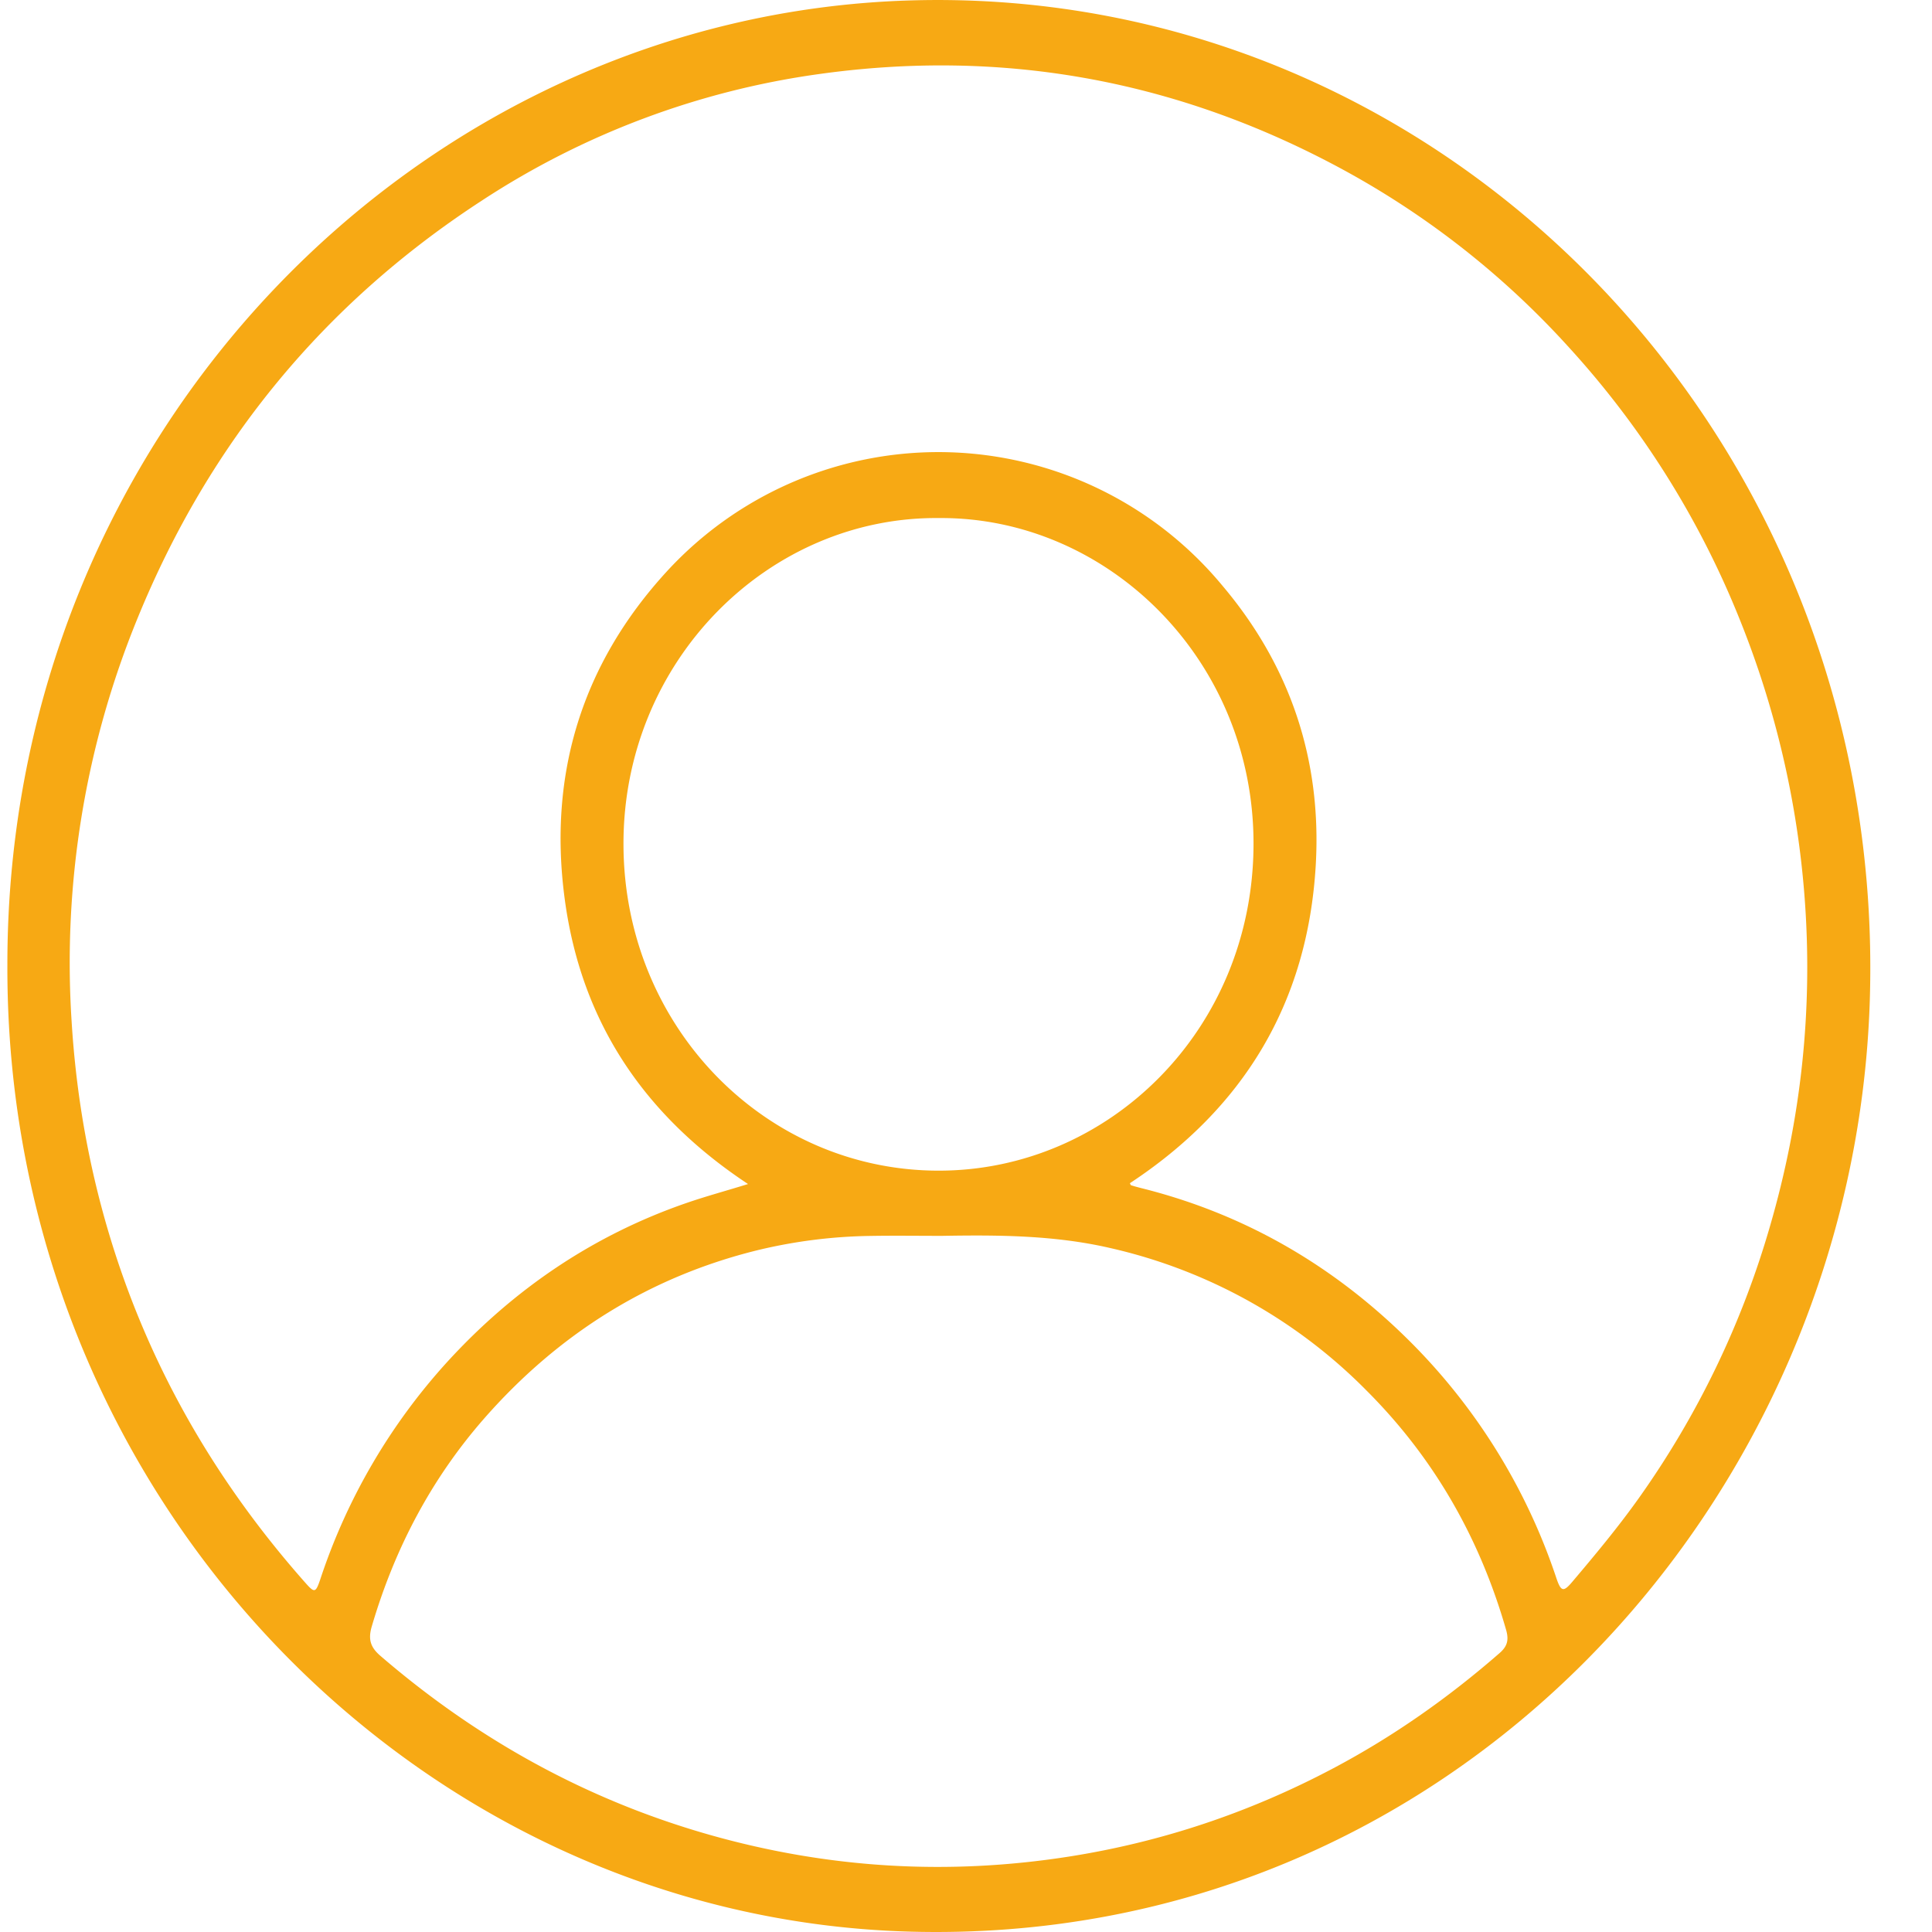
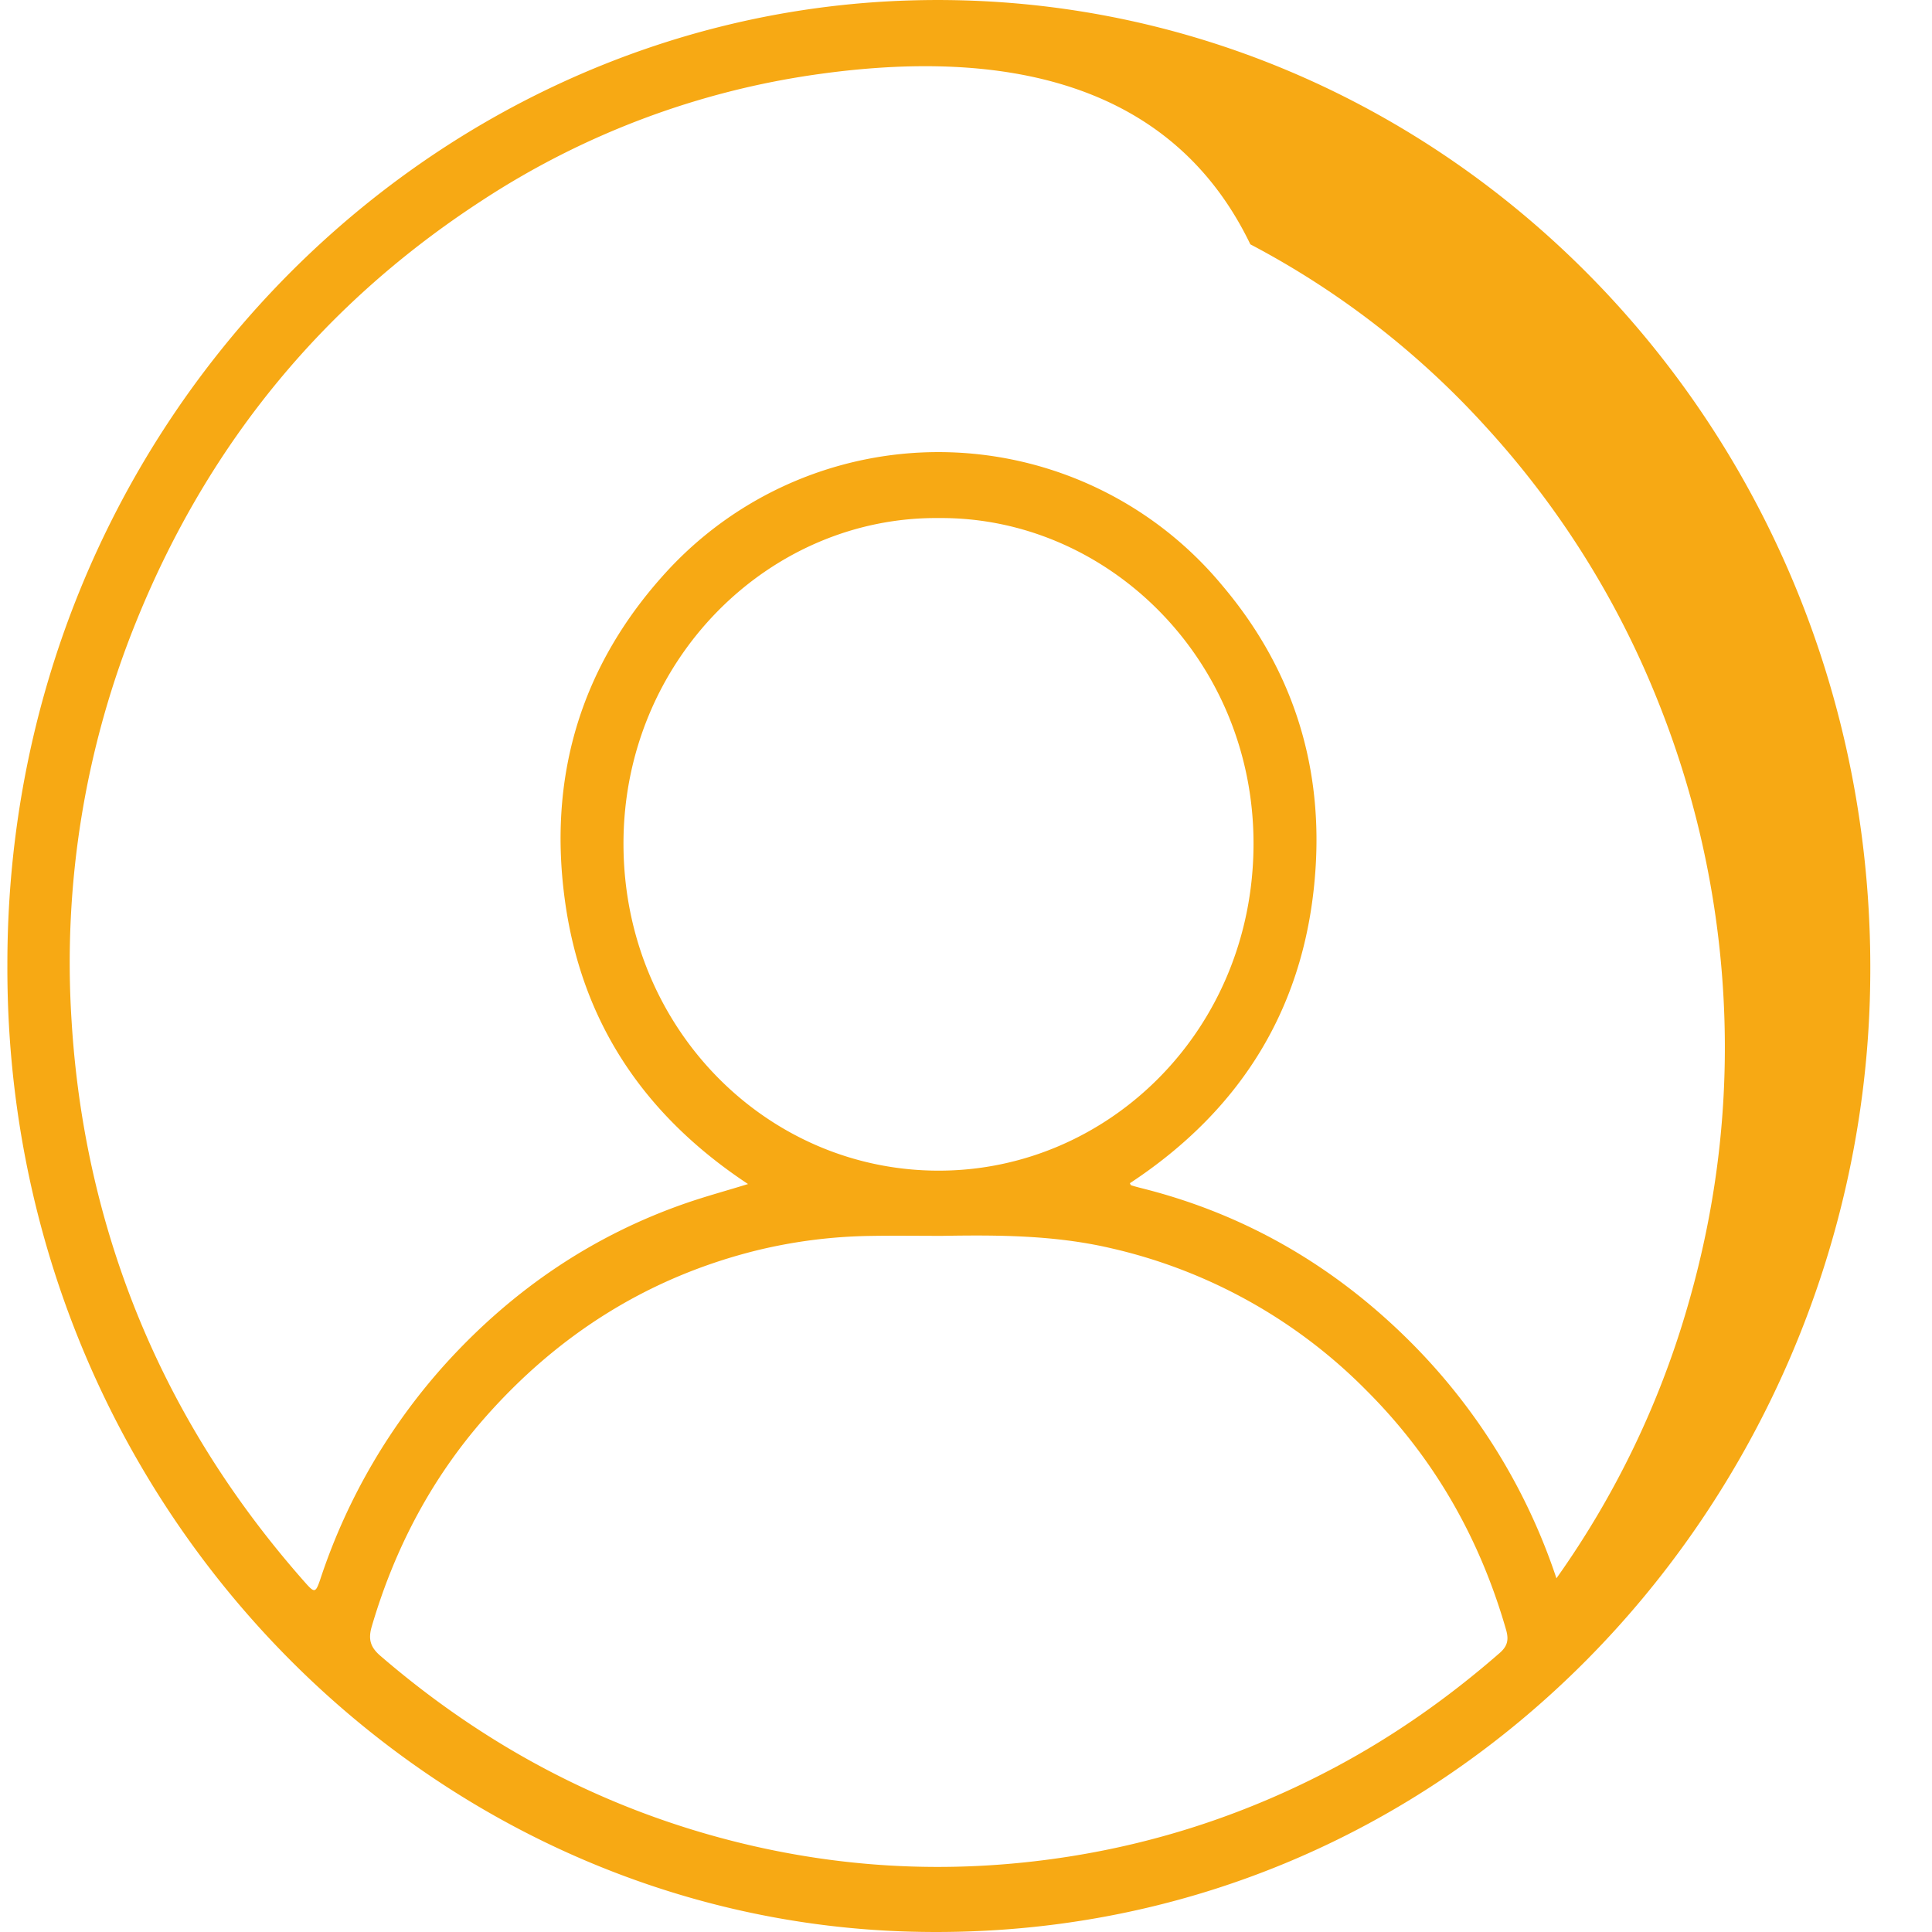
<svg xmlns="http://www.w3.org/2000/svg" width="28" height="28" fill="none">
-   <path d="M.107 13.983C.1 6.275 6.08.213 13.199.006c7.754-.227 14.149 6.344 13.9 14.479-.223 7.303-6.094 13.739-13.936 13.509C6.029 27.784.08 21.676.107 13.983zm16.268 3.165c.007.012.01.028.018.03.051.016.103.03.155.043 1.509.378 2.815 1.14 3.924 2.258a8.744 8.744 0 012.085 3.395c.066.194.102.202.228.053.334-.394.665-.792.966-1.215a13.034 13.034 0 001.902-3.944c.45-1.549.622-3.13.502-4.744a13.497 13.497 0 00-.945-4.055 13.024 13.024 0 00-2.475-3.938 12.405 12.405 0 00-3.42-2.652C16.964 1.14 14.48.709 11.872 1.073a11.896 11.896 0 00-4.89 1.835c-2.269 1.476-3.94 3.488-4.986 6.046a13.163 13.163 0 00-.958 5.85c.064 1.041.24 2.06.536 3.056.572 1.924 1.546 3.606 2.856 5.084.128.144.145.14.21-.05a8.758 8.758 0 011.848-3.163c.969-1.058 2.12-1.833 3.46-2.296.29-.1.587-.18.893-.275-1.483-.981-2.418-2.325-2.658-4.141-.242-1.821.266-3.41 1.476-4.732a5.344 5.344 0 018.058.202c.977 1.155 1.44 2.516 1.352 4.046-.116 2.016-1.061 3.538-2.694 4.613zm-2.725.763c-.346 0-.691-.005-1.037.001a7.387 7.387 0 00-1.647.21c-1.56.387-2.874 1.21-3.95 2.437-.765.874-1.298 1.886-1.629 3.016-.056.192-.012.305.13.426 1.415 1.218 3.002 2.091 4.779 2.594 1.709.483 3.438.587 5.19.313 1.343-.21 2.62-.637 3.83-1.277.87-.46 1.672-1.023 2.419-1.675.113-.099.134-.191.092-.337-.385-1.338-1.05-2.495-2.022-3.466a7.572 7.572 0 00-3.717-2.066c-.805-.186-1.62-.19-2.437-.176zm-.04-10.403c-2.474-.025-4.583 2.072-4.574 4.735.008 2.649 2.069 4.727 4.575 4.723 2.455-.003 4.547-2.036 4.556-4.724.009-2.68-2.115-4.752-4.558-4.734z" fill="#F7A914" />
+   <path d="M.107 13.983C.1 6.275 6.08.213 13.199.006c7.754-.227 14.149 6.344 13.9 14.479-.223 7.303-6.094 13.739-13.936 13.509C6.029 27.784.08 21.676.107 13.983zm16.268 3.165c.007.012.01.028.018.03.051.016.103.03.155.043 1.509.378 2.815 1.14 3.924 2.258a8.744 8.744 0 012.085 3.395a13.034 13.034 0 001.902-3.944c.45-1.549.622-3.13.502-4.744a13.497 13.497 0 00-.945-4.055 13.024 13.024 0 00-2.475-3.938 12.405 12.405 0 00-3.42-2.652C16.964 1.14 14.48.709 11.872 1.073a11.896 11.896 0 00-4.89 1.835c-2.269 1.476-3.94 3.488-4.986 6.046a13.163 13.163 0 00-.958 5.85c.064 1.041.24 2.06.536 3.056.572 1.924 1.546 3.606 2.856 5.084.128.144.145.14.21-.05a8.758 8.758 0 011.848-3.163c.969-1.058 2.12-1.833 3.46-2.296.29-.1.587-.18.893-.275-1.483-.981-2.418-2.325-2.658-4.141-.242-1.821.266-3.41 1.476-4.732a5.344 5.344 0 018.058.202c.977 1.155 1.44 2.516 1.352 4.046-.116 2.016-1.061 3.538-2.694 4.613zm-2.725.763c-.346 0-.691-.005-1.037.001a7.387 7.387 0 00-1.647.21c-1.56.387-2.874 1.21-3.95 2.437-.765.874-1.298 1.886-1.629 3.016-.056.192-.012.305.13.426 1.415 1.218 3.002 2.091 4.779 2.594 1.709.483 3.438.587 5.19.313 1.343-.21 2.62-.637 3.83-1.277.87-.46 1.672-1.023 2.419-1.675.113-.099.134-.191.092-.337-.385-1.338-1.05-2.495-2.022-3.466a7.572 7.572 0 00-3.717-2.066c-.805-.186-1.62-.19-2.437-.176zm-.04-10.403c-2.474-.025-4.583 2.072-4.574 4.735.008 2.649 2.069 4.727 4.575 4.723 2.455-.003 4.547-2.036 4.556-4.724.009-2.68-2.115-4.752-4.558-4.734z" fill="#F7A914" />
</svg>